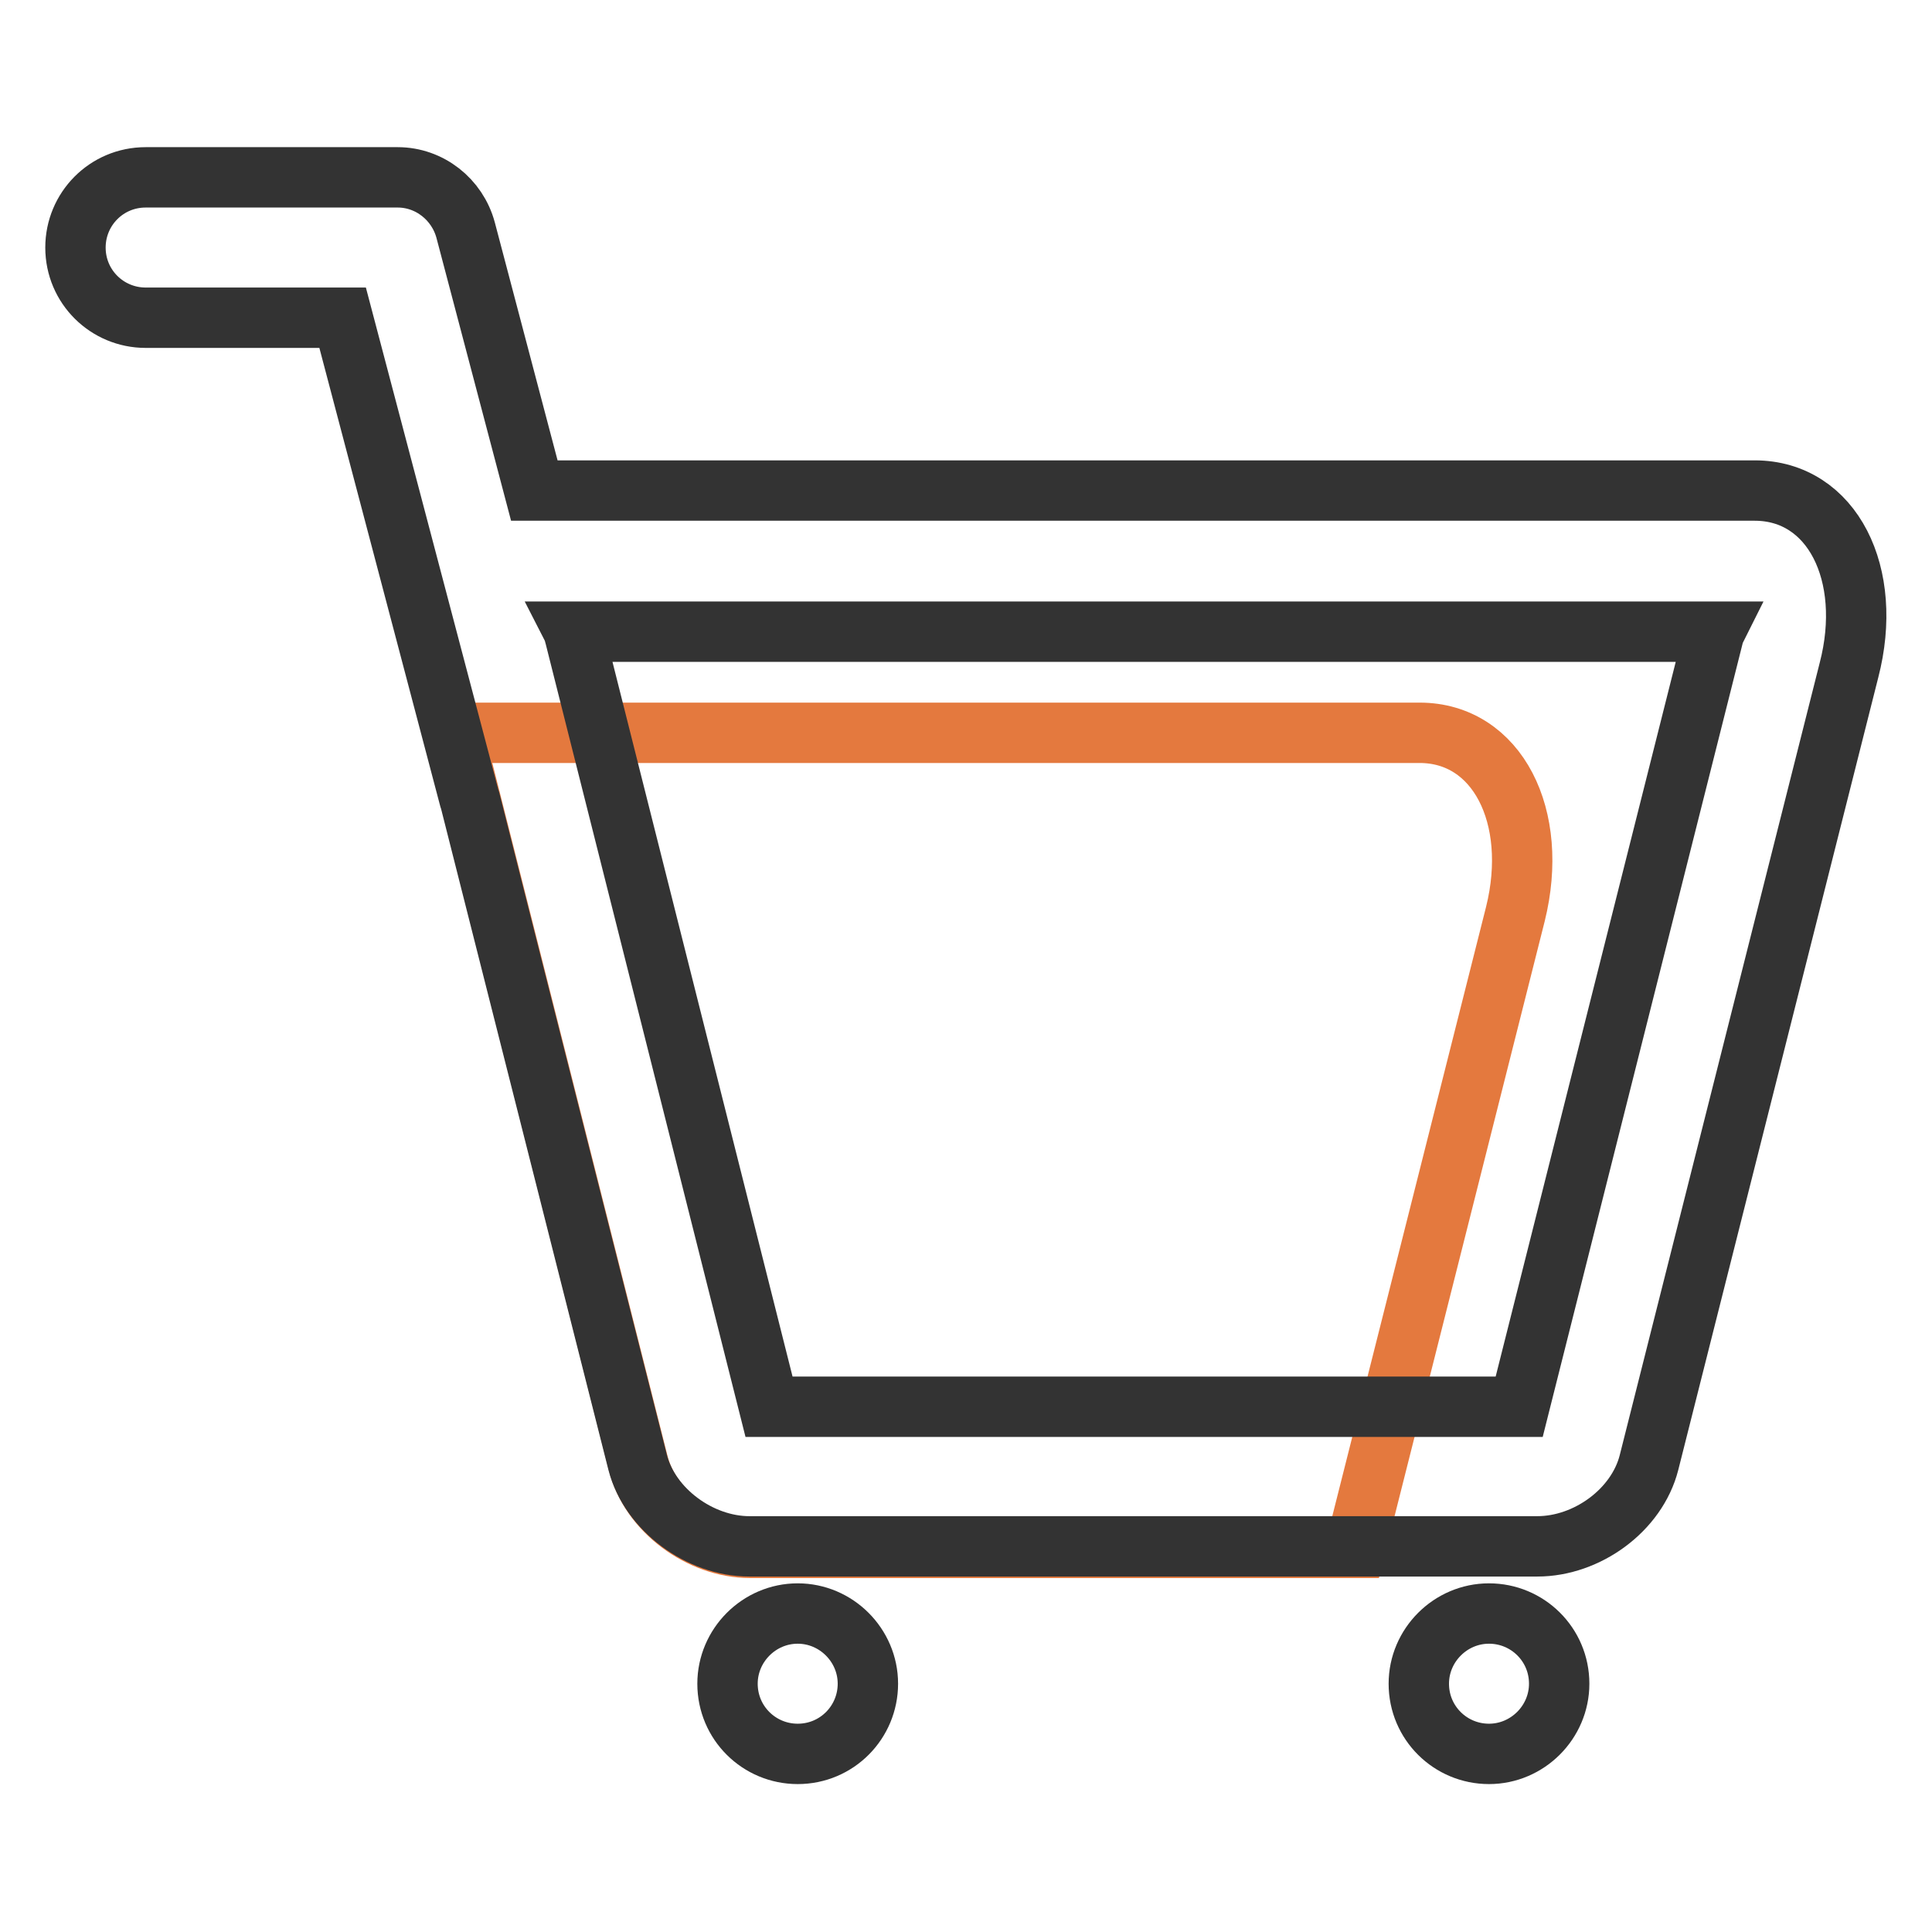
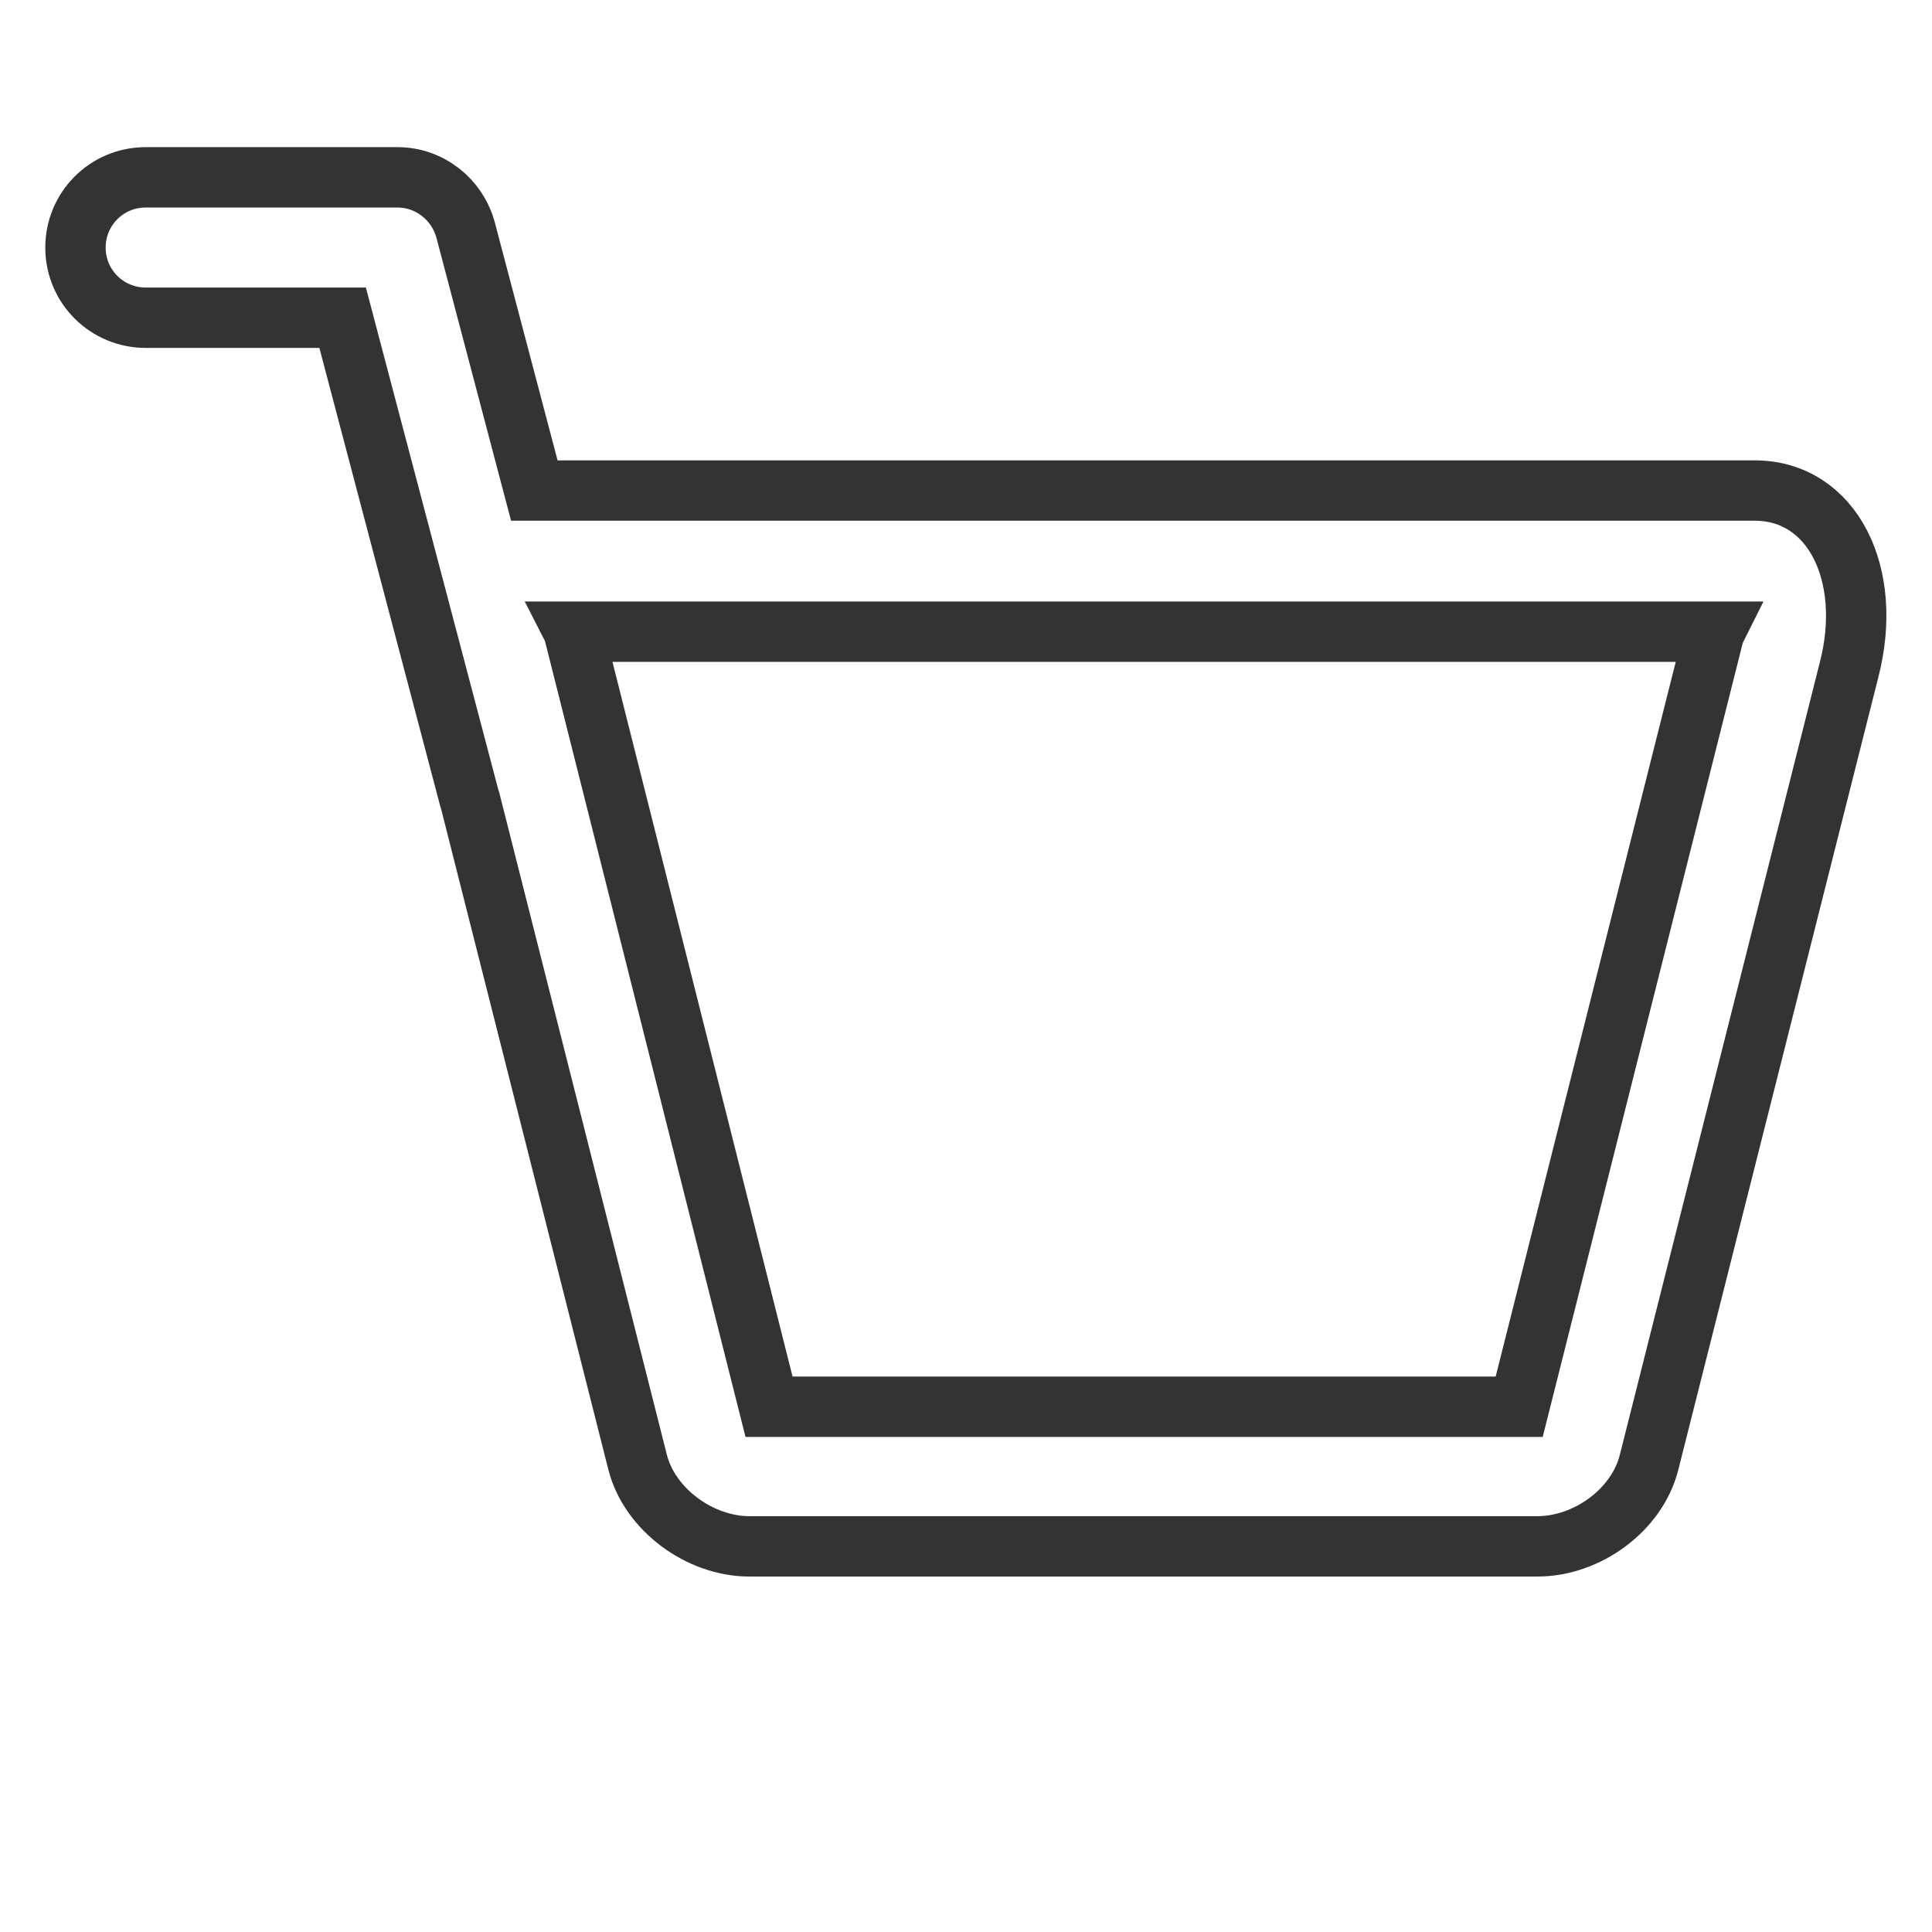
<svg xmlns="http://www.w3.org/2000/svg" version="1.1" x="0px" y="0px" viewBox="0 0 256 256" enable-background="new 0 0 256 256" xml:space="preserve">
  <g>
-     <path stroke-width="8" fill-opacity="0" stroke="#e4793e" d="M188.1,97.1H60.1l24.5,96.9c1.6,6.2,8.2,11.1,14.8,11.1h80.2l21.2-84C204,108.2,198.4,97.1,188.1,97.1 L188.1,97.1z" />
-     <path stroke-width="8" fill-opacity="0" stroke="#333333" d="M96.4,223.1c0,5.2,4.2,9.3,9.3,9.3c5.2,0,9.3-4.2,9.3-9.3s-4.2-9.3-9.3-9.3 C100.6,213.8,96.4,218,96.4,223.1L96.4,223.1z" />
-     <path stroke-width="8" fill-opacity="0" stroke="#333333" d="M188,223.1c0,5.2,4.2,9.3,9.3,9.3s9.3-4.2,9.3-9.3c0,0,0,0,0,0c0-5.2-4.2-9.3-9.3-9.3 C192.2,213.8,188,218,188,223.1C188,223.1,188,223.1,188,223.1z" />
    <path stroke-width="8" fill-opacity="0" stroke="#333333" d="M232.5,65H70.8l-9.1-34.5c-1.1-4.1-4.8-7-9-7H19.3c-5.2,0-9.3,4.2-9.3,9.3c0,5.2,4.2,9.3,9.3,9.3h26.1 l16.8,63.7c0,0.1,0.1,0.2,0.1,0.3l22.2,87.7c1.6,6.2,8.2,11.1,14.8,11.1h104.4c6.6,0,13.2-4.8,14.8-11.1l26.5-105 C248.3,76.1,242.8,65,232.5,65z M227,84.4l-25.7,102h-99.4l-25.7-102c-0.1-0.3-0.1-0.5-0.2-0.7h151.2C227.1,83.9,227,84.1,227,84.4 z" />
  </g>
</svg>